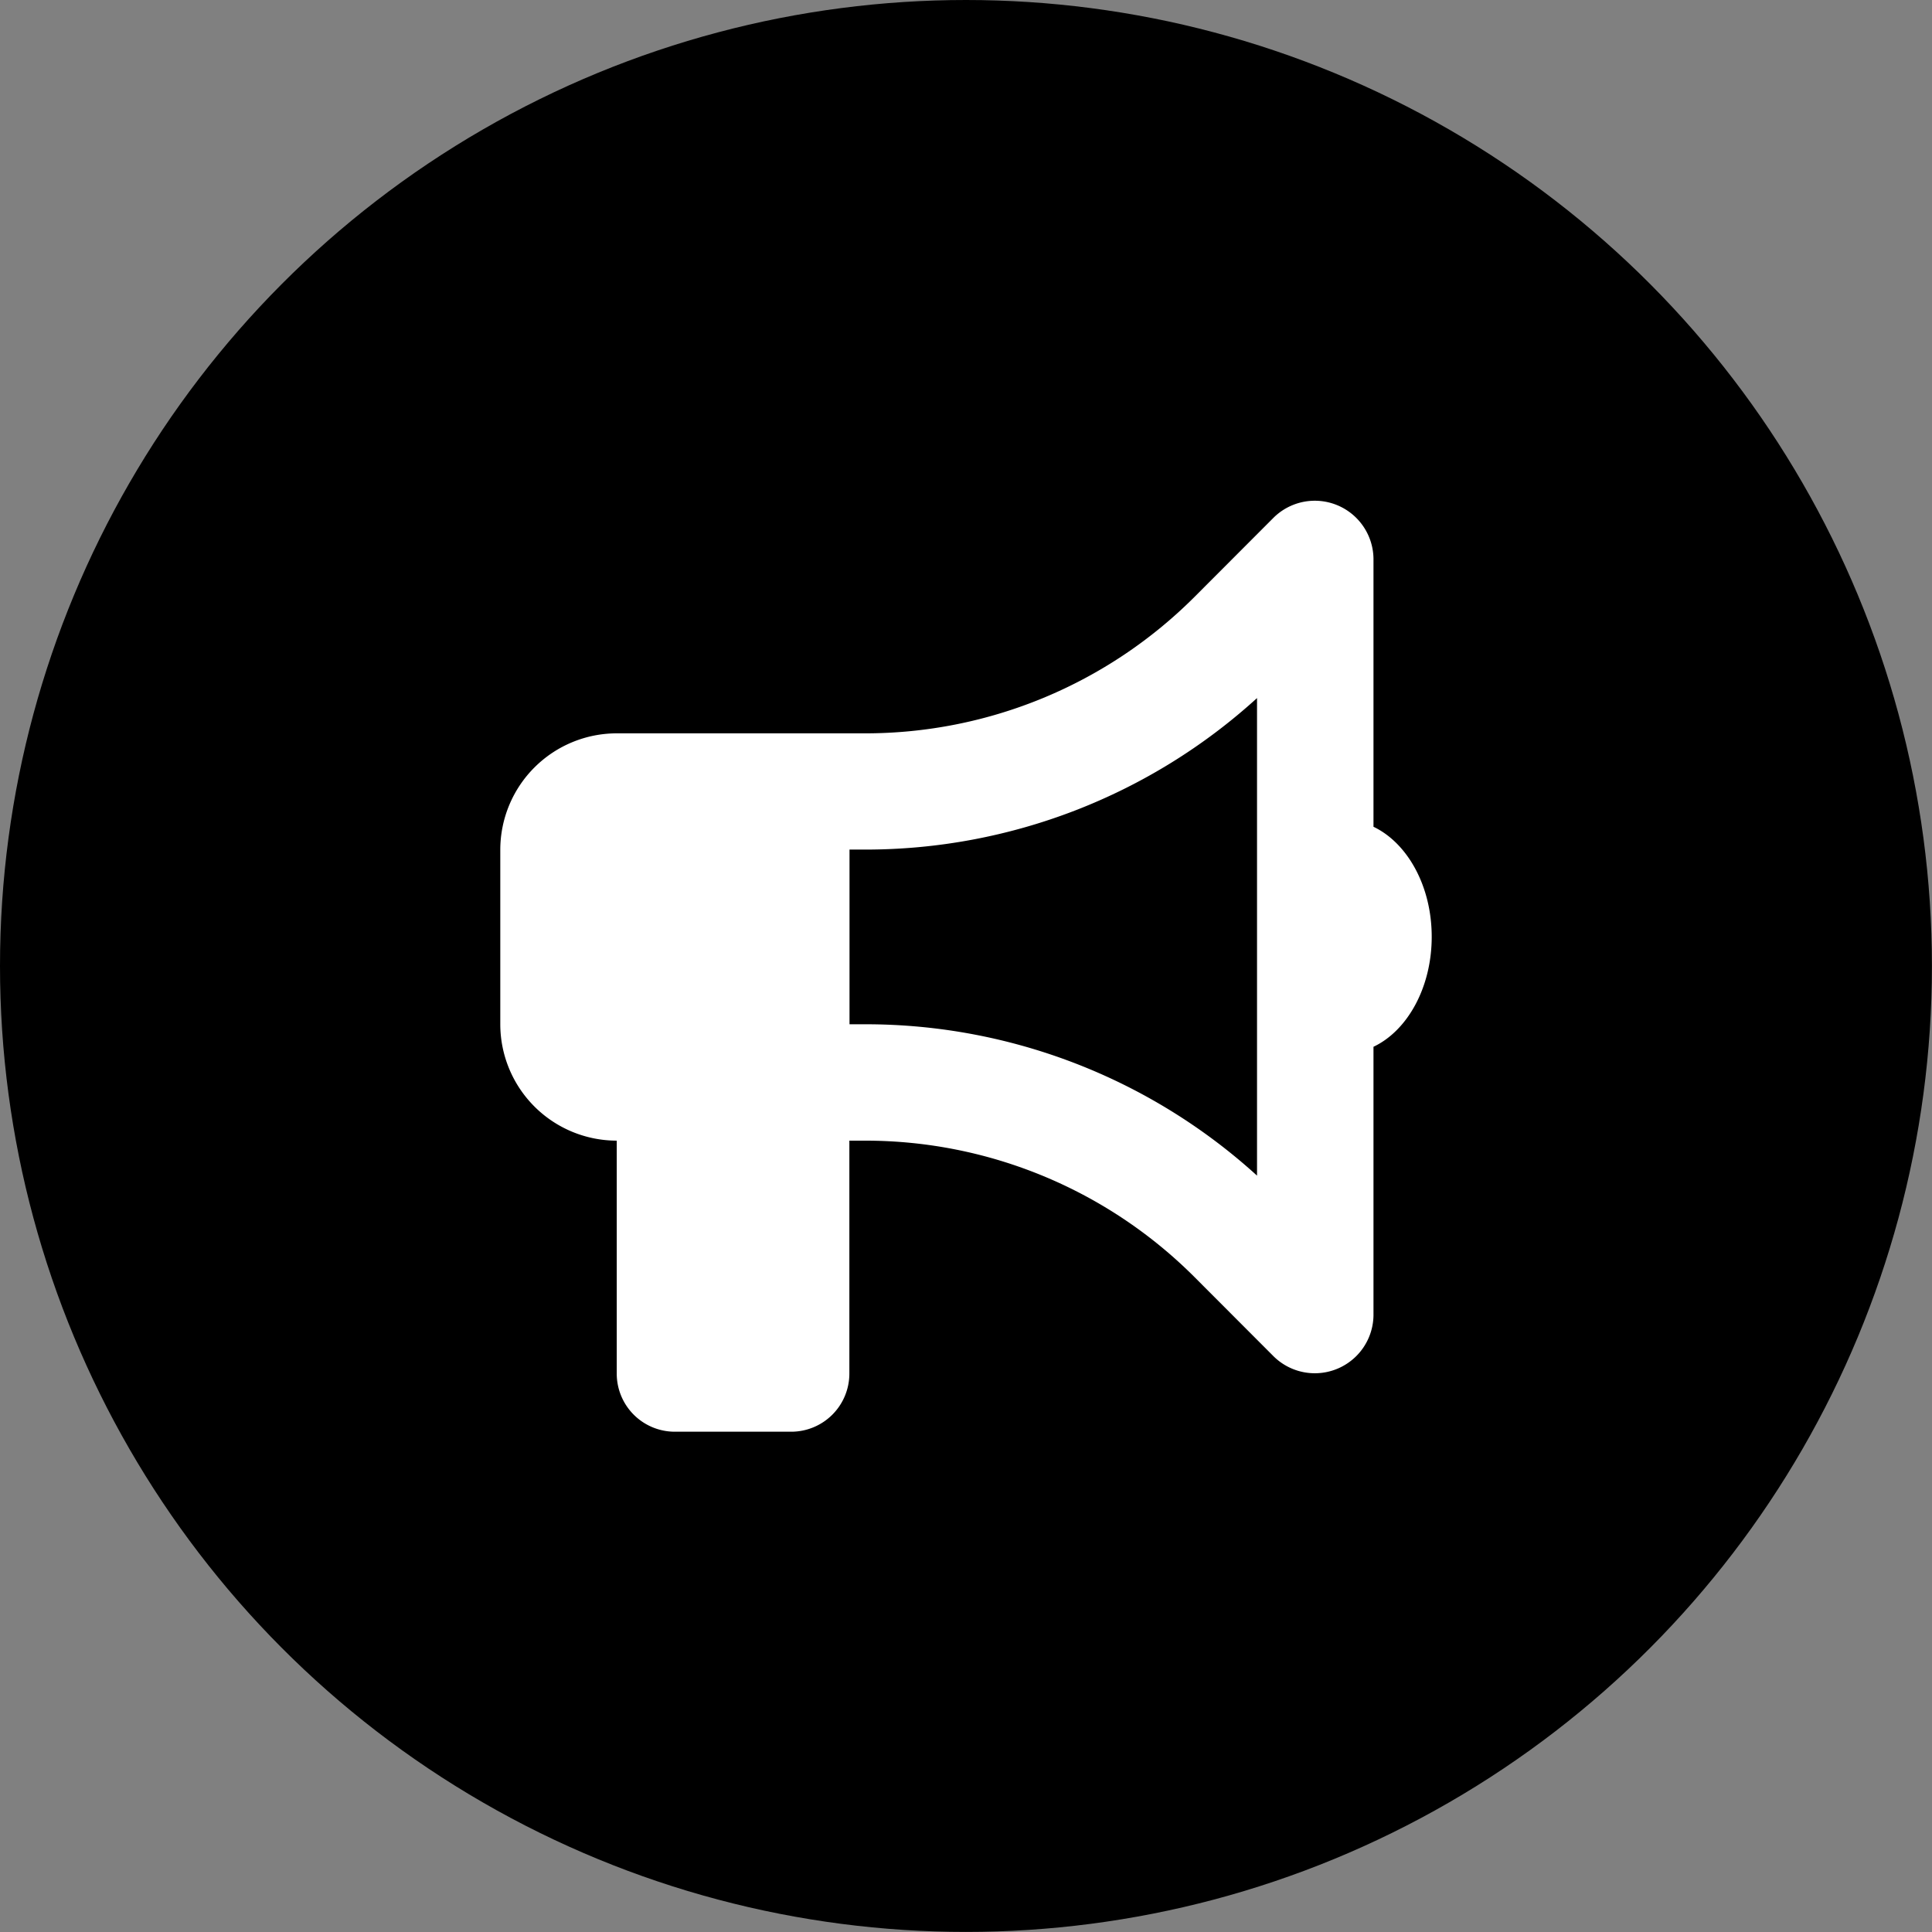
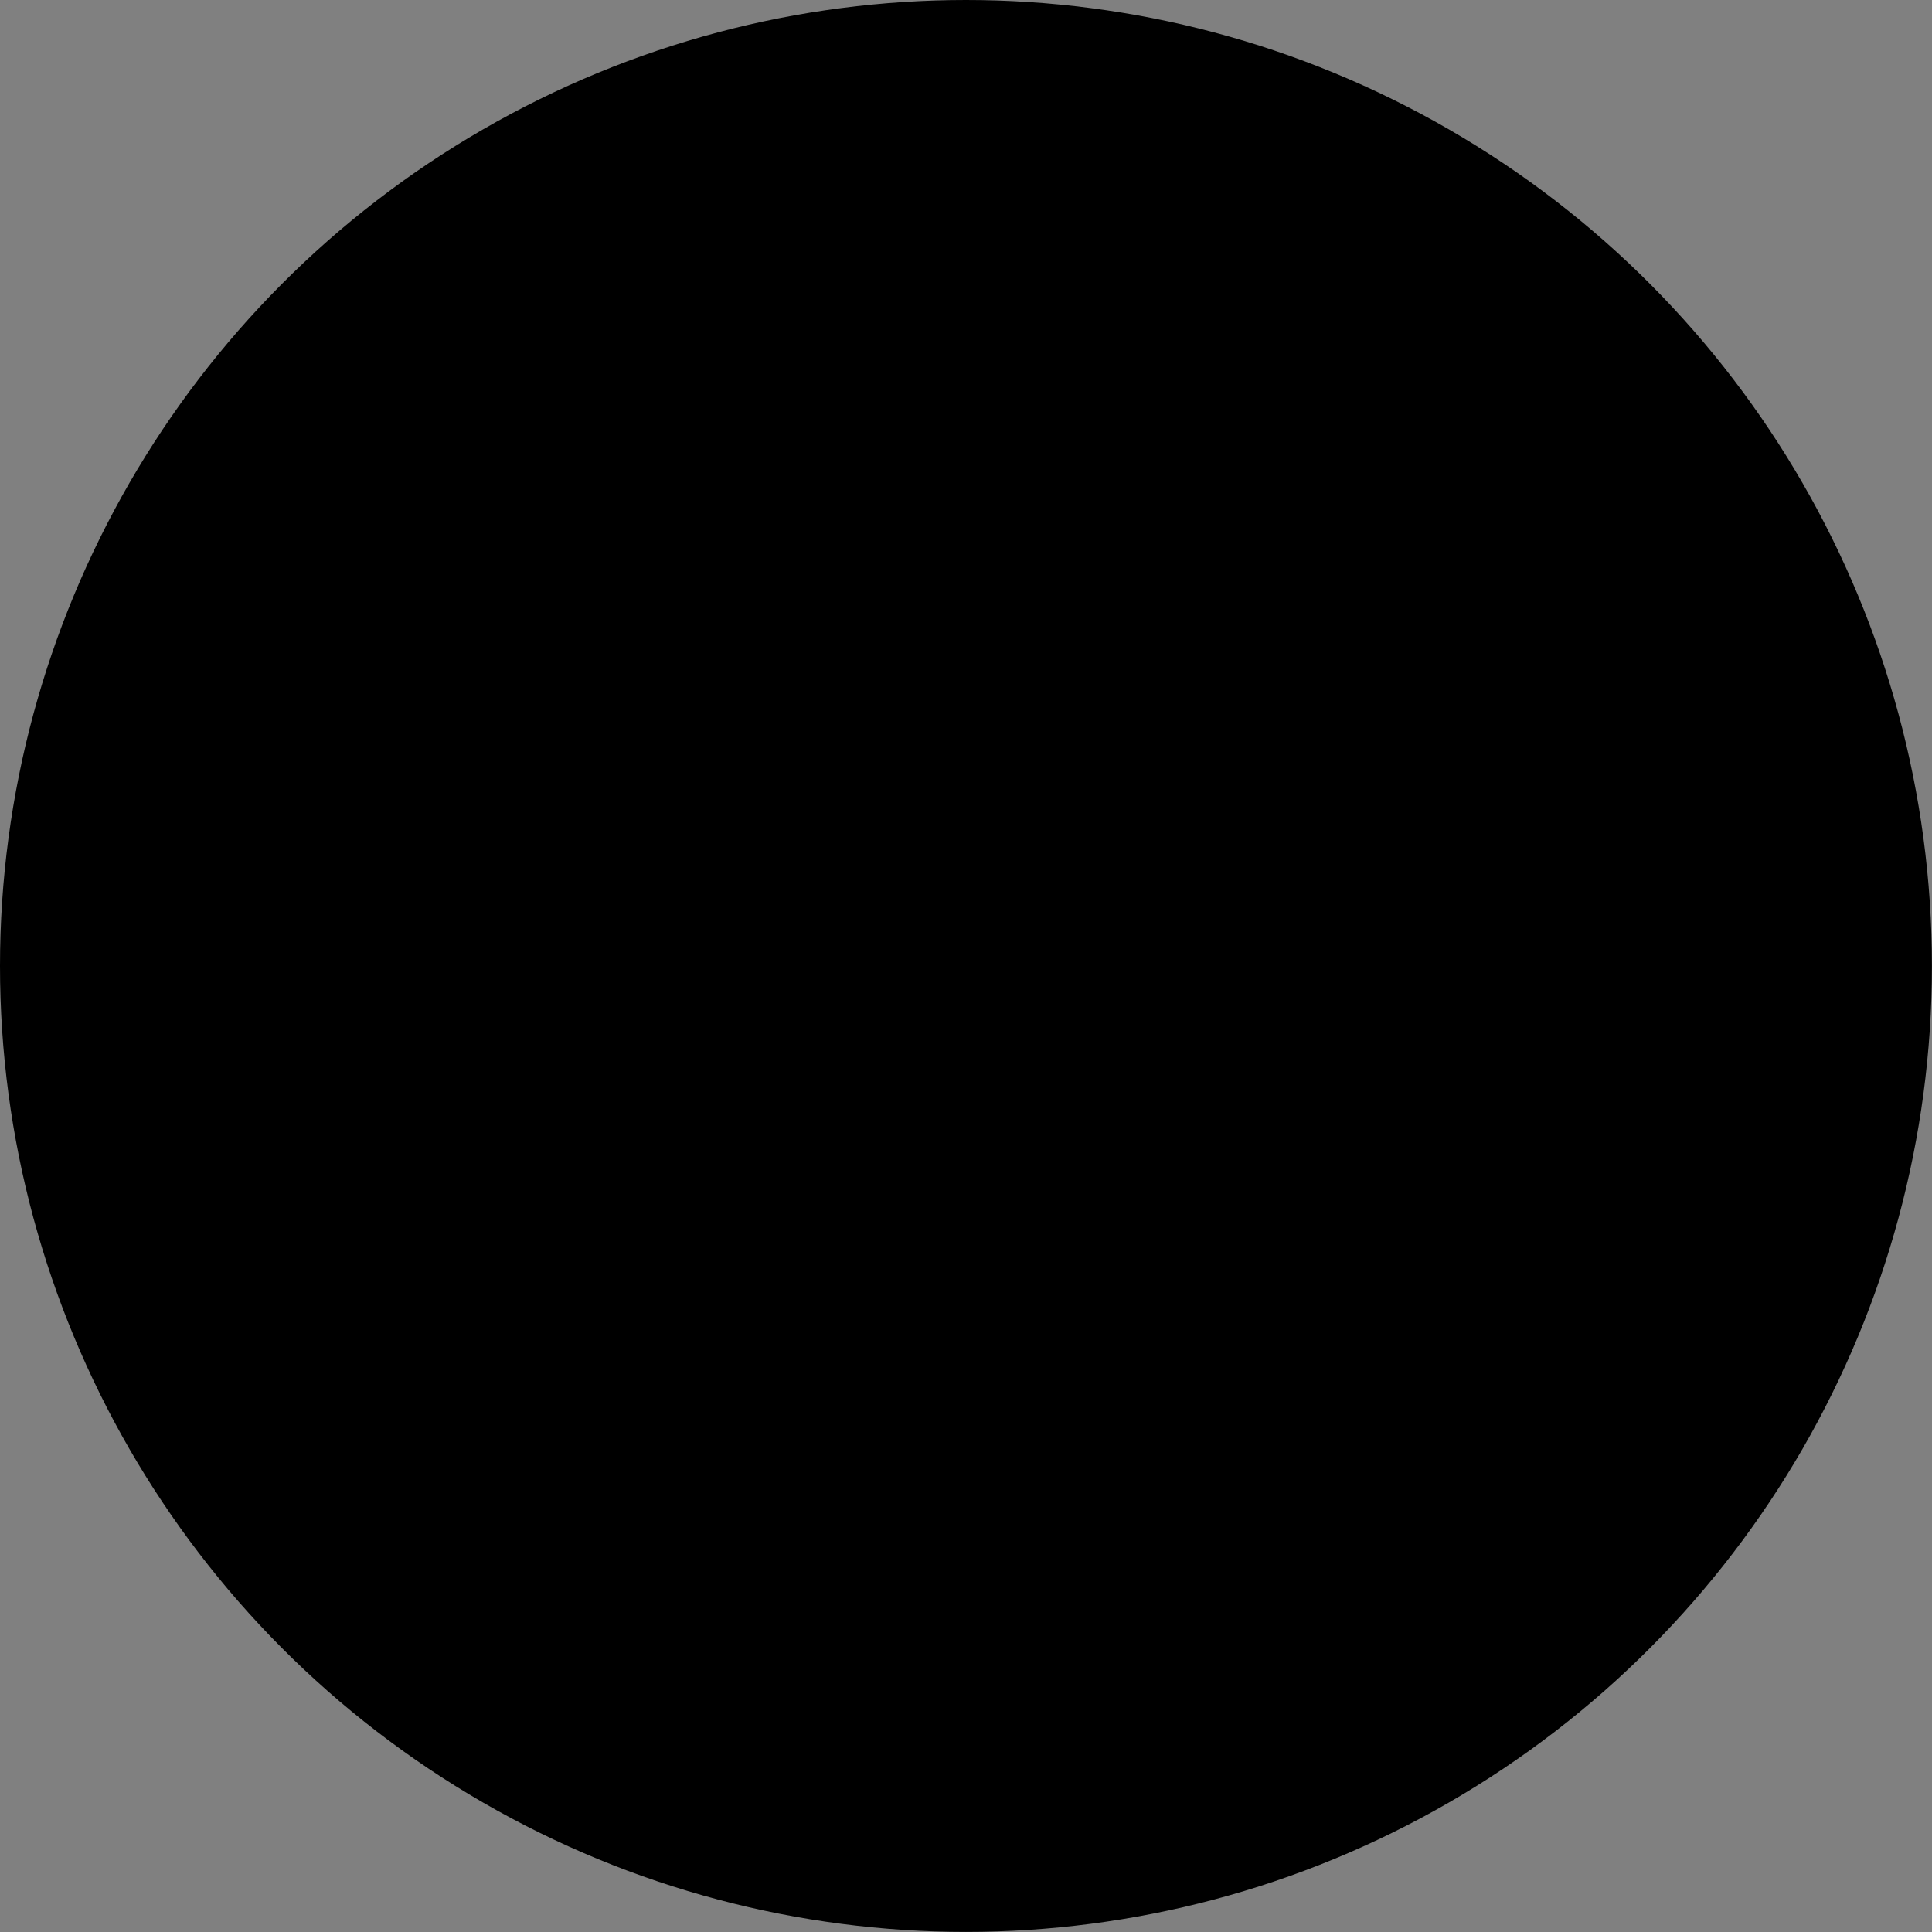
<svg xmlns="http://www.w3.org/2000/svg" viewBox="0 0 263.45 263.45">
  <rect x="0" y="0" width="263.45" height="263.45" fill="#808080" stroke="none" />
  <defs>
    <style>.cls-1{fill:#fff;}</style>
  </defs>
  <g id="Layer_2" data-name="Layer 2">
    <g id="Layer_1-2" data-name="Layer 1">
      <circle cx="131.72" cy="131.72" r="131.72" />
-       <path class="cls-1" d="M187.29,76.17a8,8,0,0,0-13.57-5.63L162.9,81.38A63.5,63.5,0,0,1,118,100H84.1a15.89,15.89,0,0,0-15.88,15.87v23.82A15.89,15.89,0,0,0,84.1,155.54v31.75A7.92,7.92,0,0,0,92,195.23h15.88a7.93,7.93,0,0,0,7.94-7.94V155.54H118a63.47,63.47,0,0,1,44.89,18.61L173.72,185a8,8,0,0,0,13.57-5.63V142.74c4.61-2.18,7.94-8.06,7.94-15s-3.33-12.8-7.94-15Zm-15.88,19v65.14A79.33,79.33,0,0,0,118,139.67h-2.16V115.85H118A79.33,79.33,0,0,0,171.41,95.19Z" />
    </g>
  </g>
</svg>